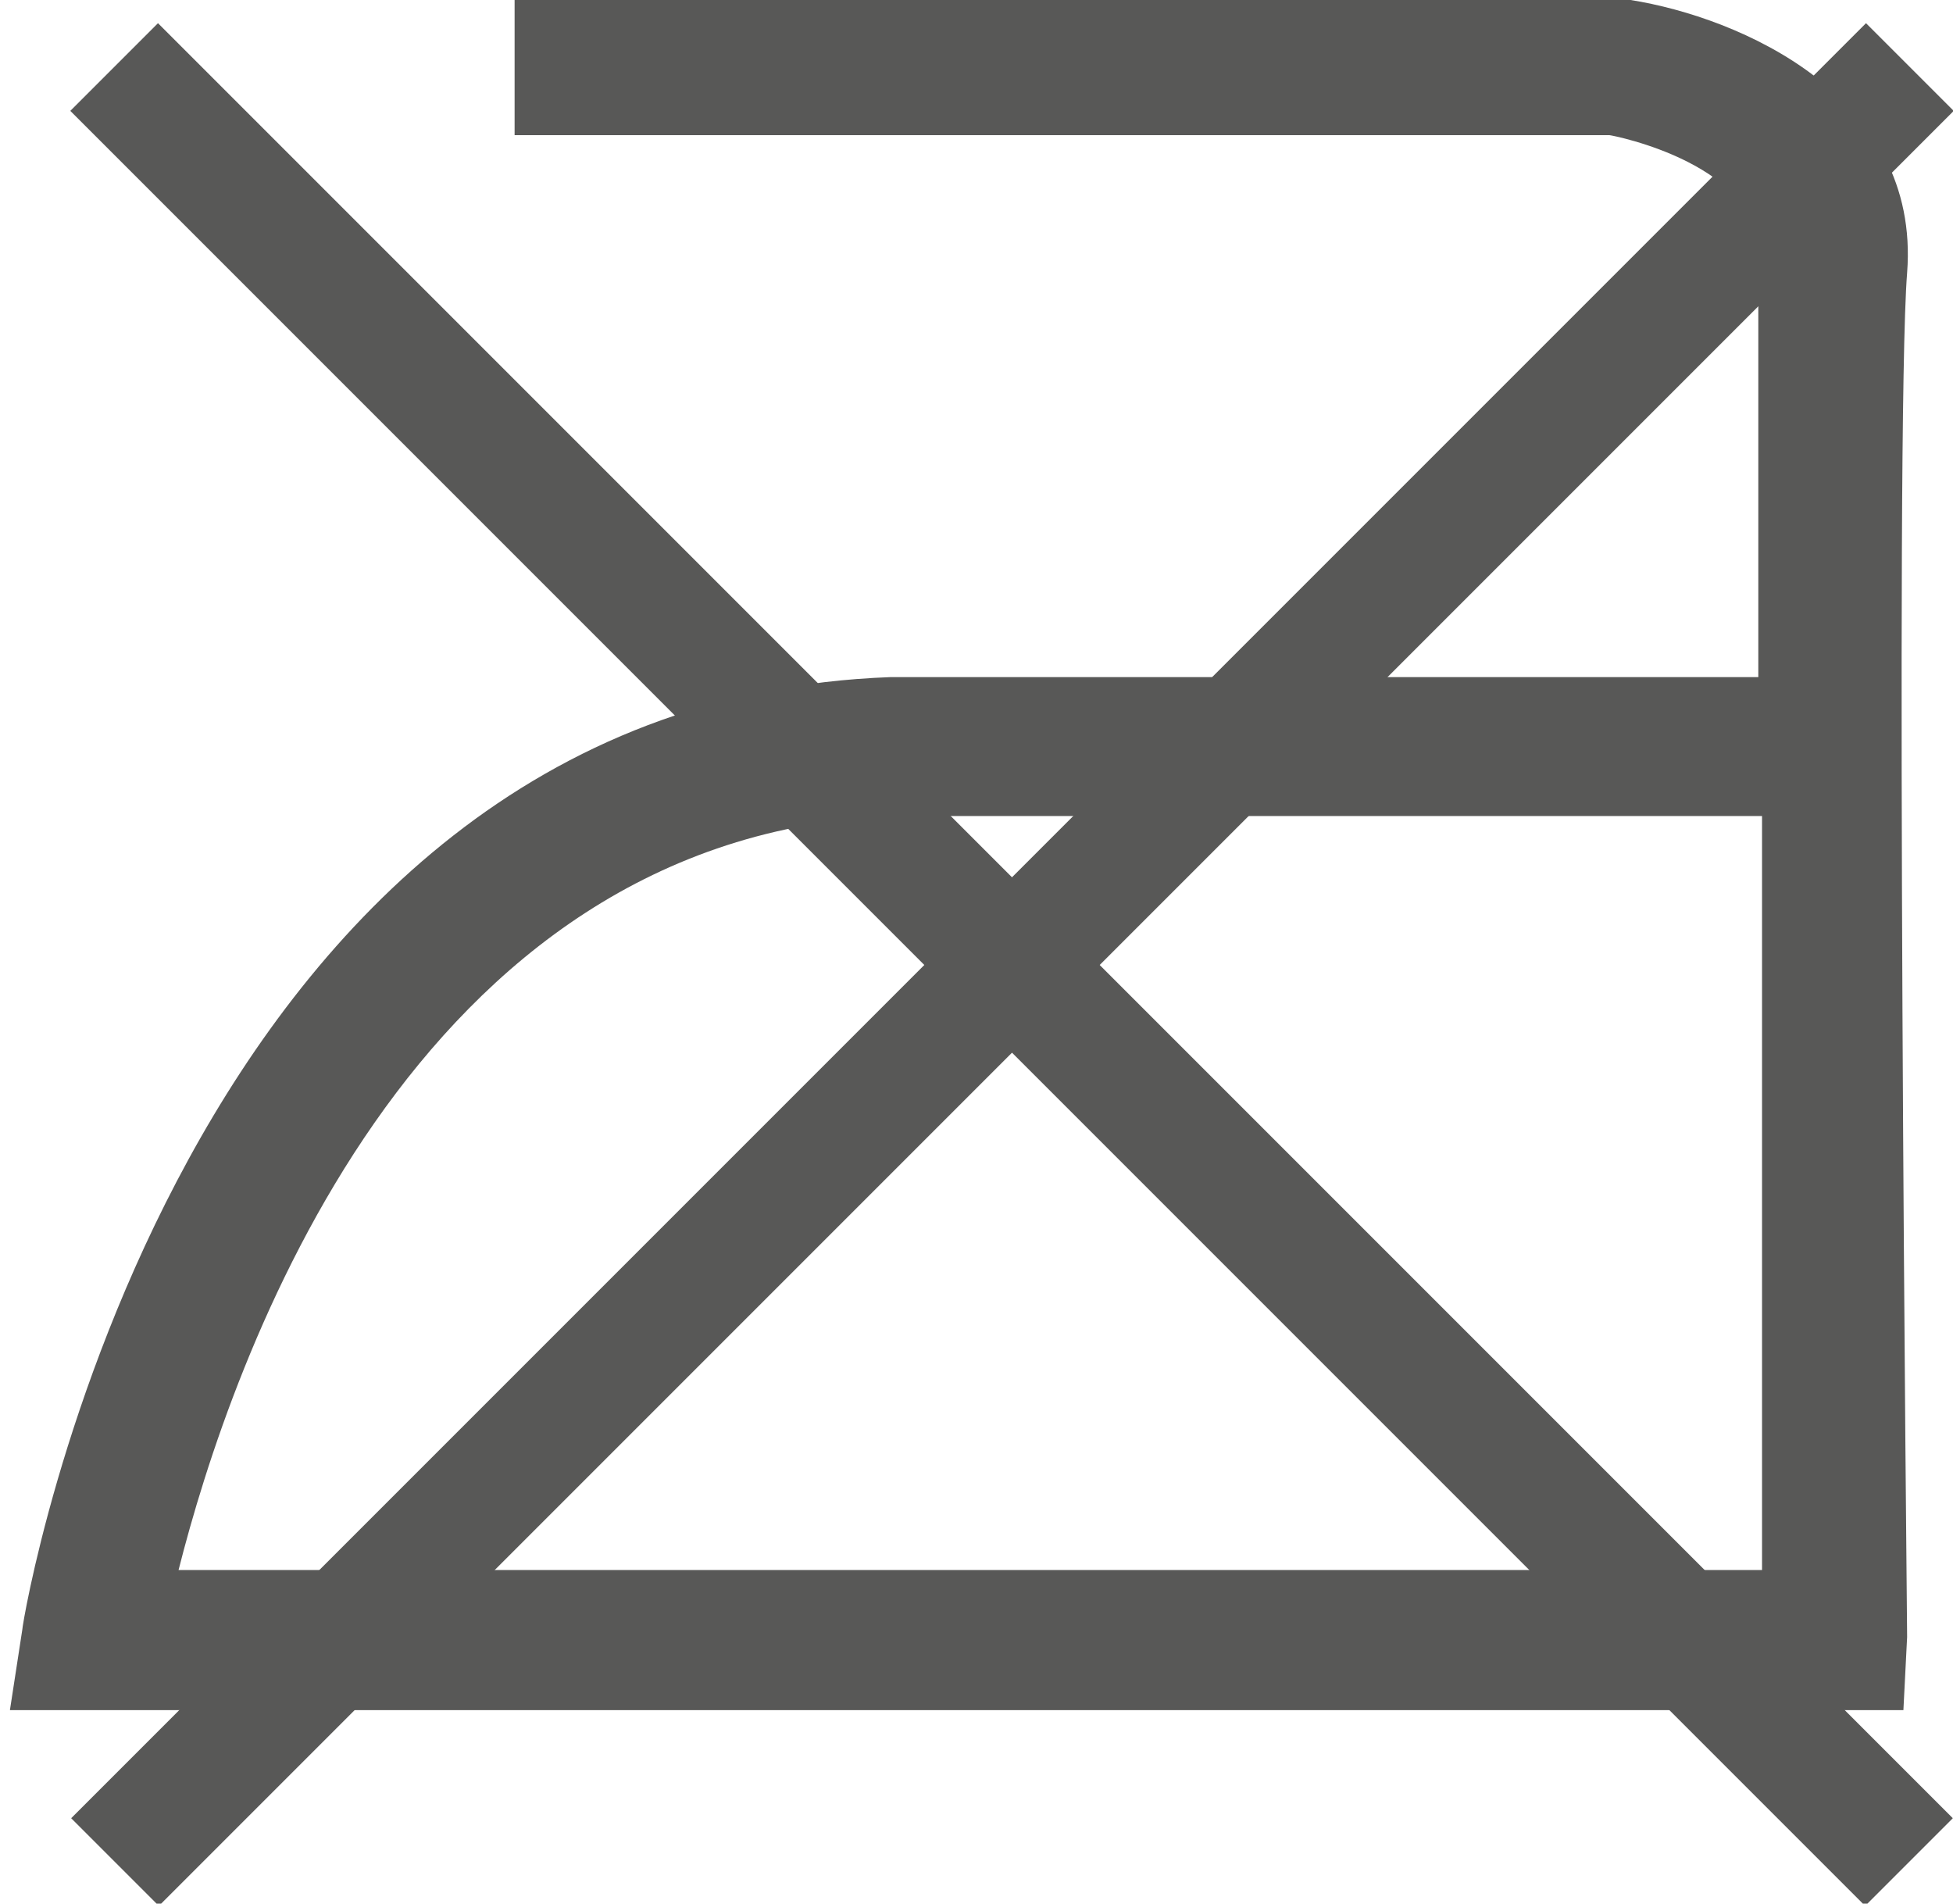
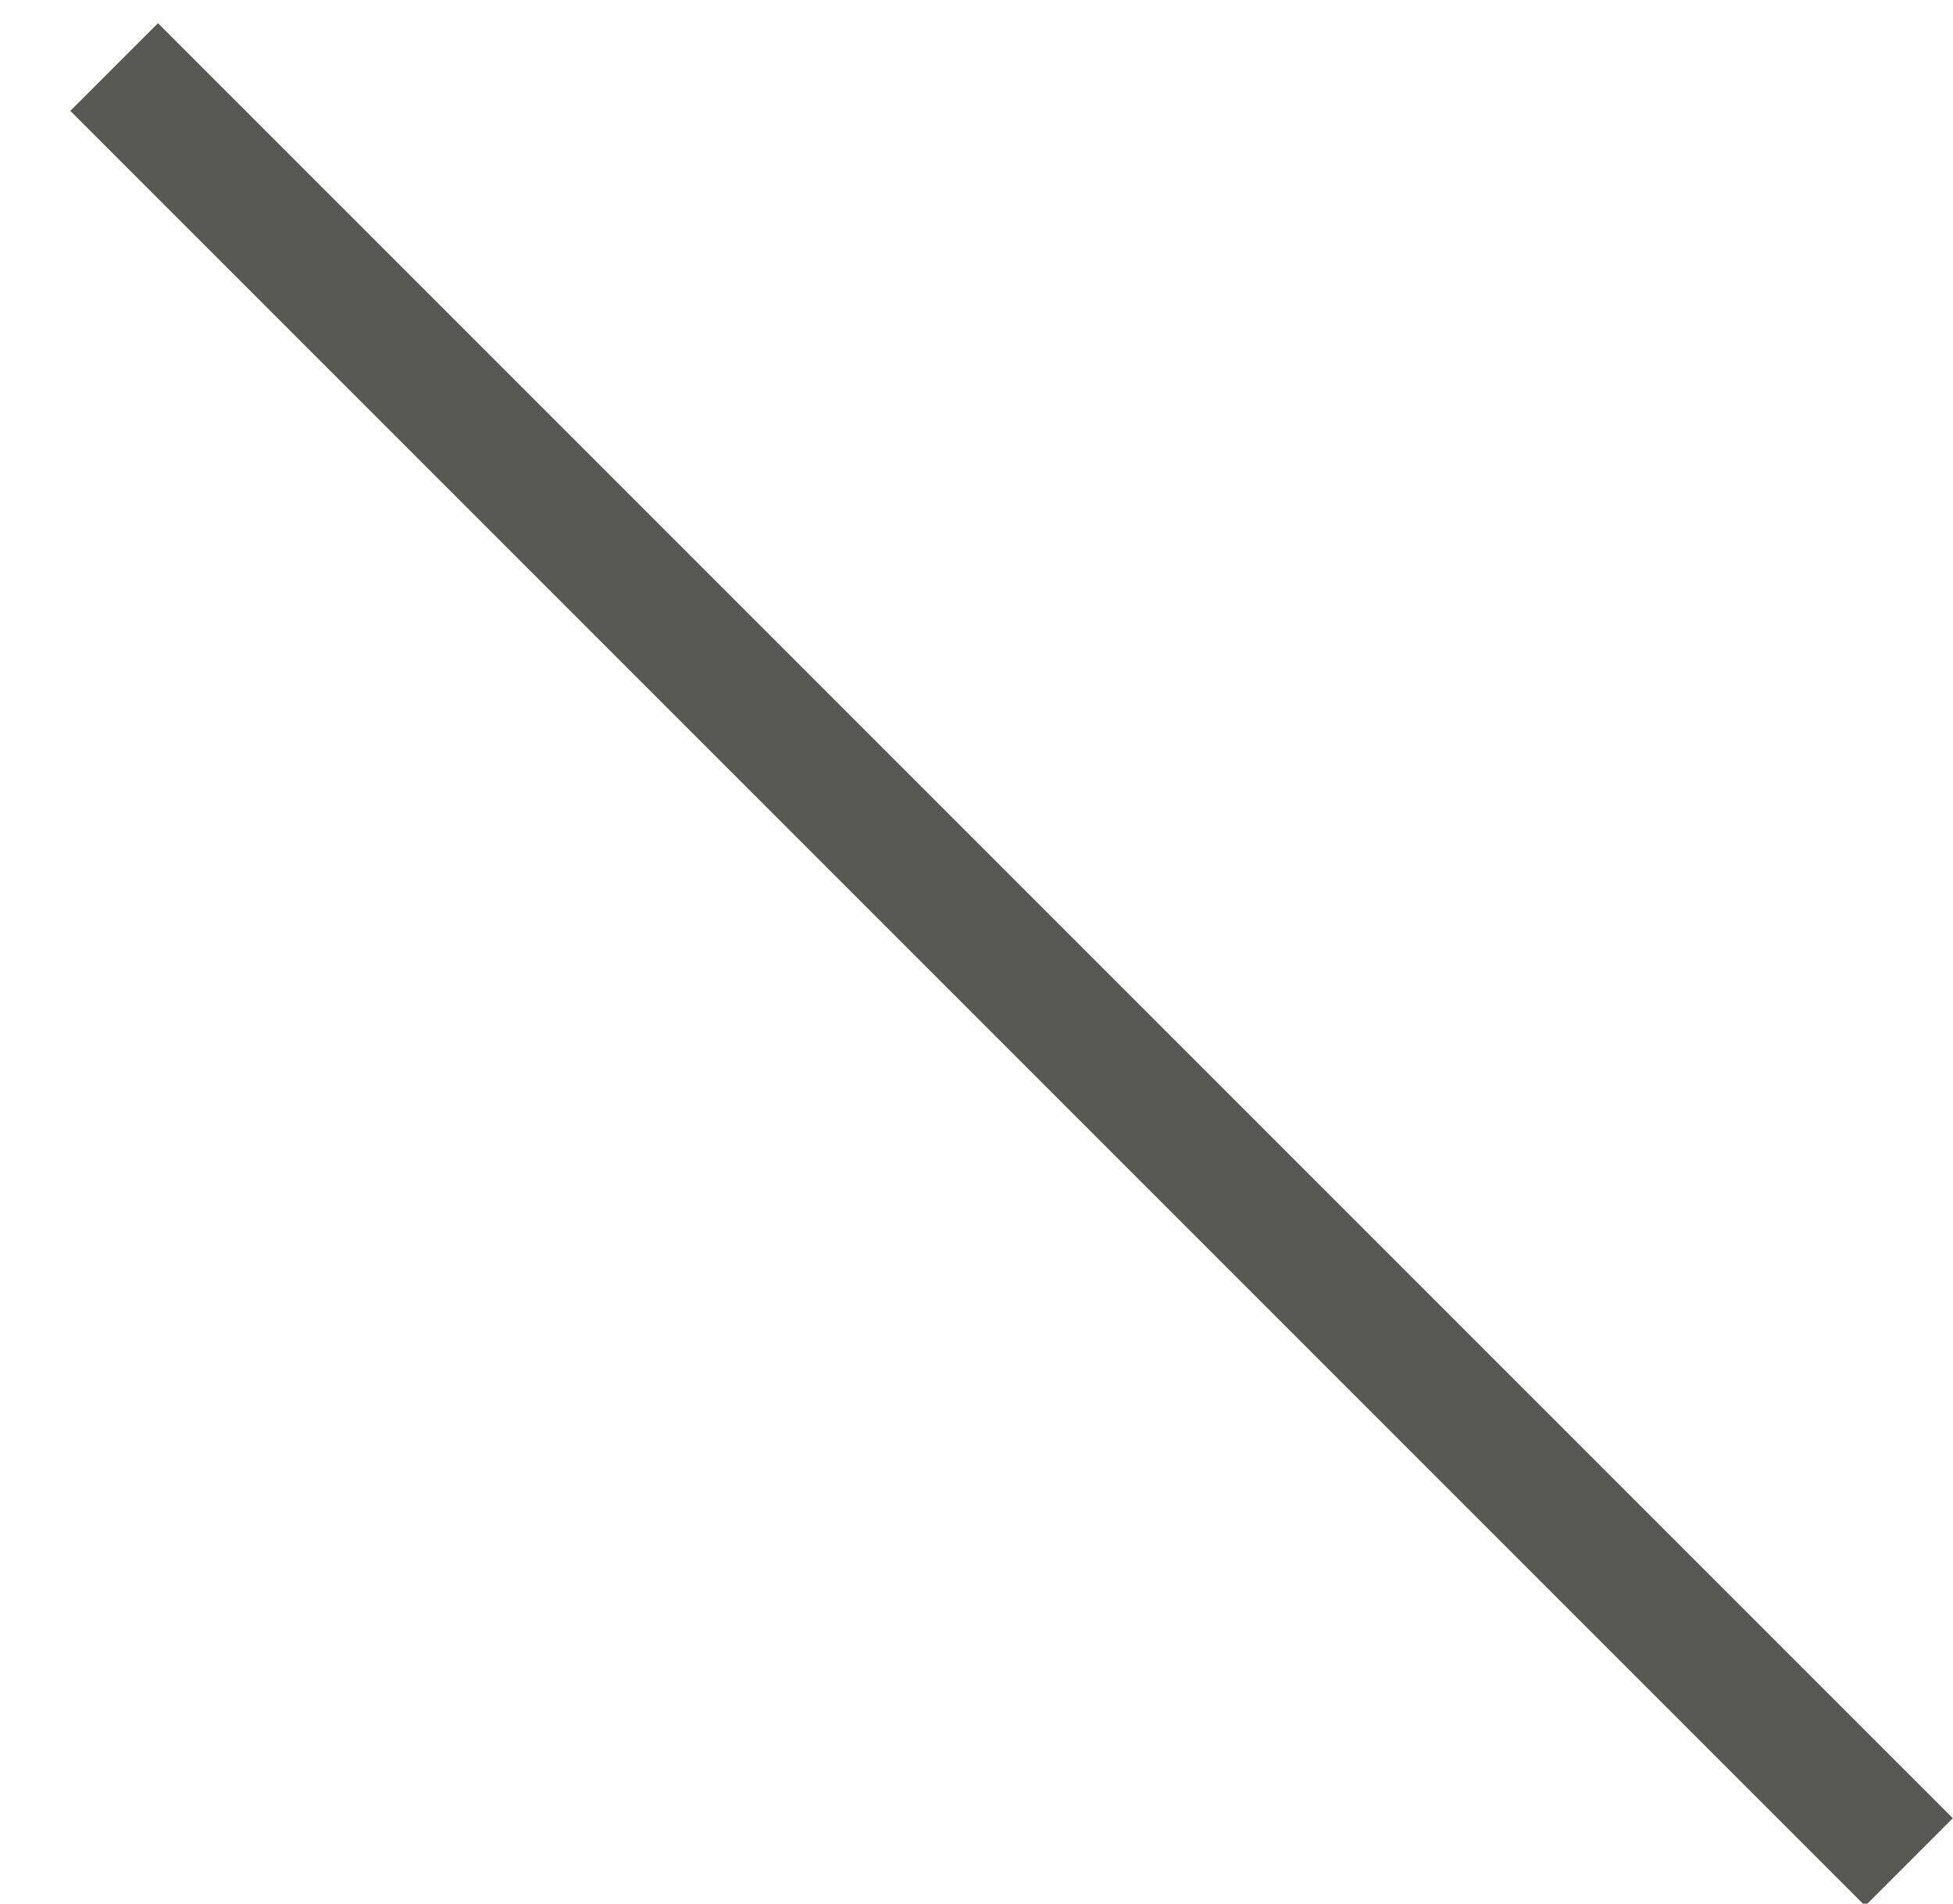
<svg xmlns="http://www.w3.org/2000/svg" viewBox="0 0 15.75 15.35" data-sanitized-data-name="Layer 1" data-name="Layer 1" id="Layer_1">
  <defs>
    <style>.cls-1{fill:#585857;}</style>
  </defs>
-   <path d="M15.35,13.79H.08l.1-.65c0-.08,1.24-7.47,7-7.68h7c0-1.6,0-2.93,0-3.37.06-.76-1.18-1-1.2-1H4.15V0h9c.88.14,2.34.77,2.23,2.2-.1,1.26,0,10.94,0,11ZM1.44,12.66H14.21c0-1.13,0-3.72,0-6.08h-7C3.31,6.73,1.86,11,1.44,12.66Z" class="cls-1" />
  <rect transform="translate(-3.11 8.05) rotate(-45)" height="20.47" width="1" y="-2.46" x="7.66" class="cls-1" />
-   <rect transform="translate(-3.11 8.05) rotate(-45)" height="1" width="20.47" y="7.28" x="-2.07" class="cls-1" />
</svg>